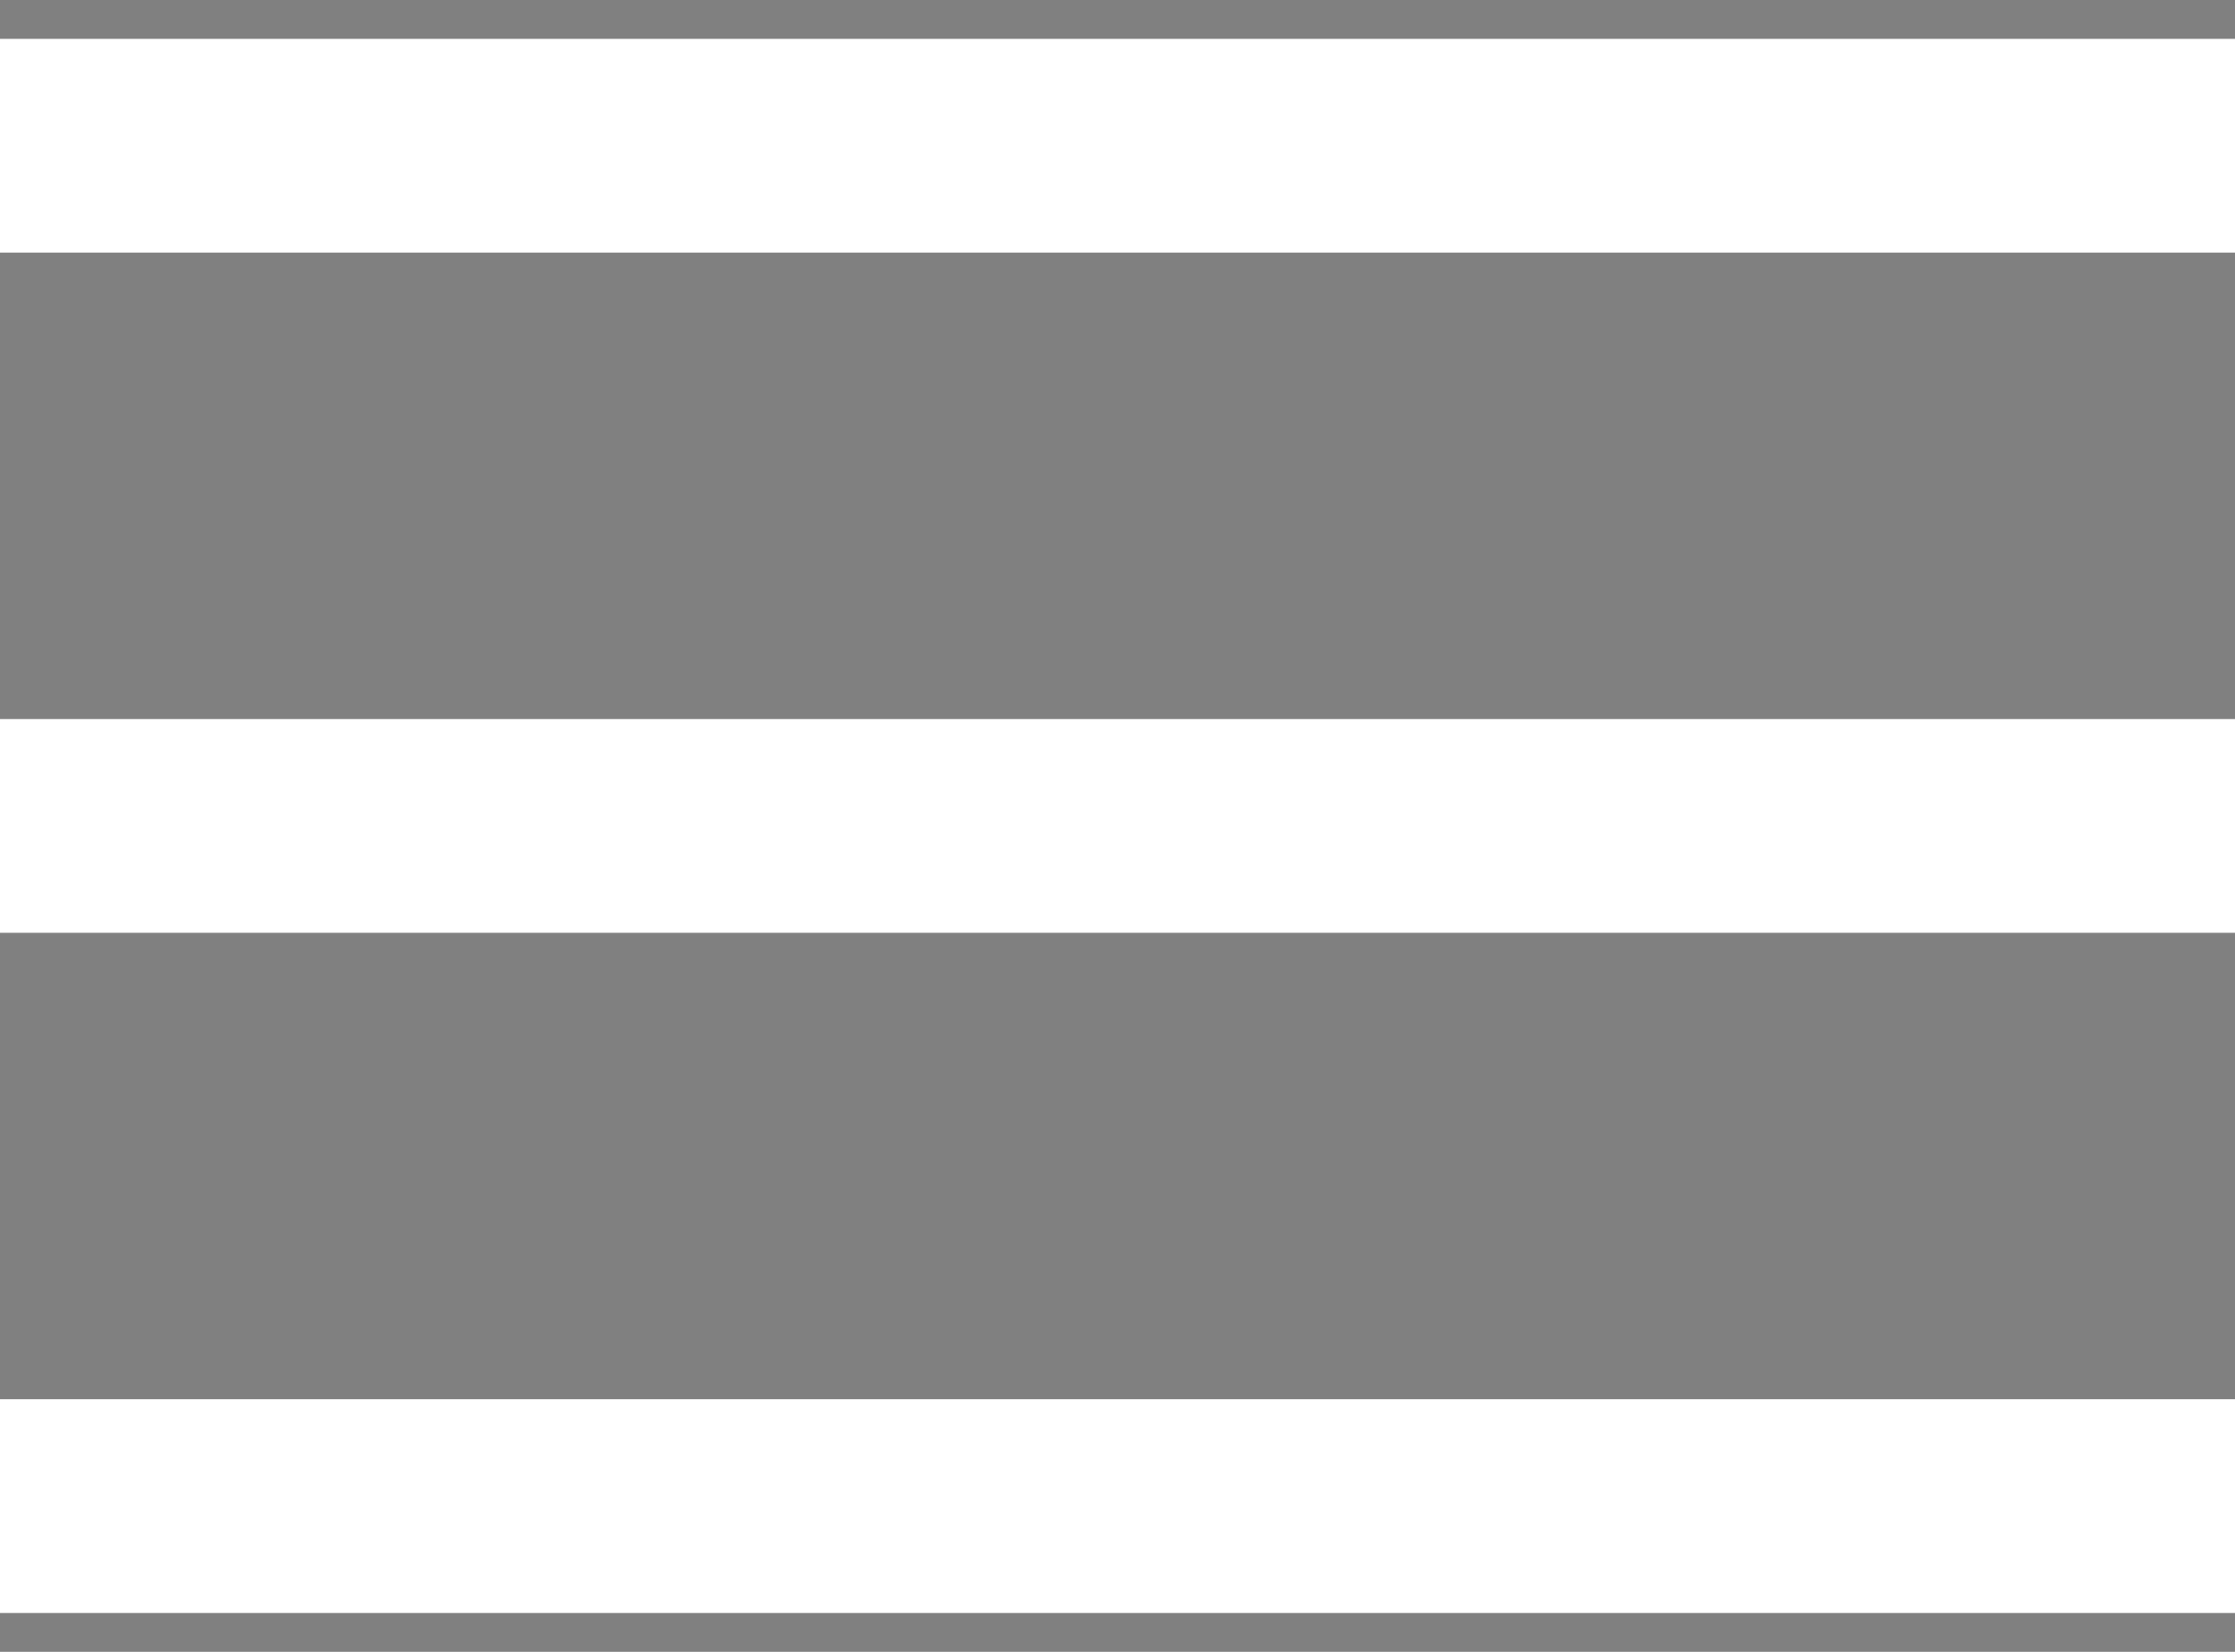
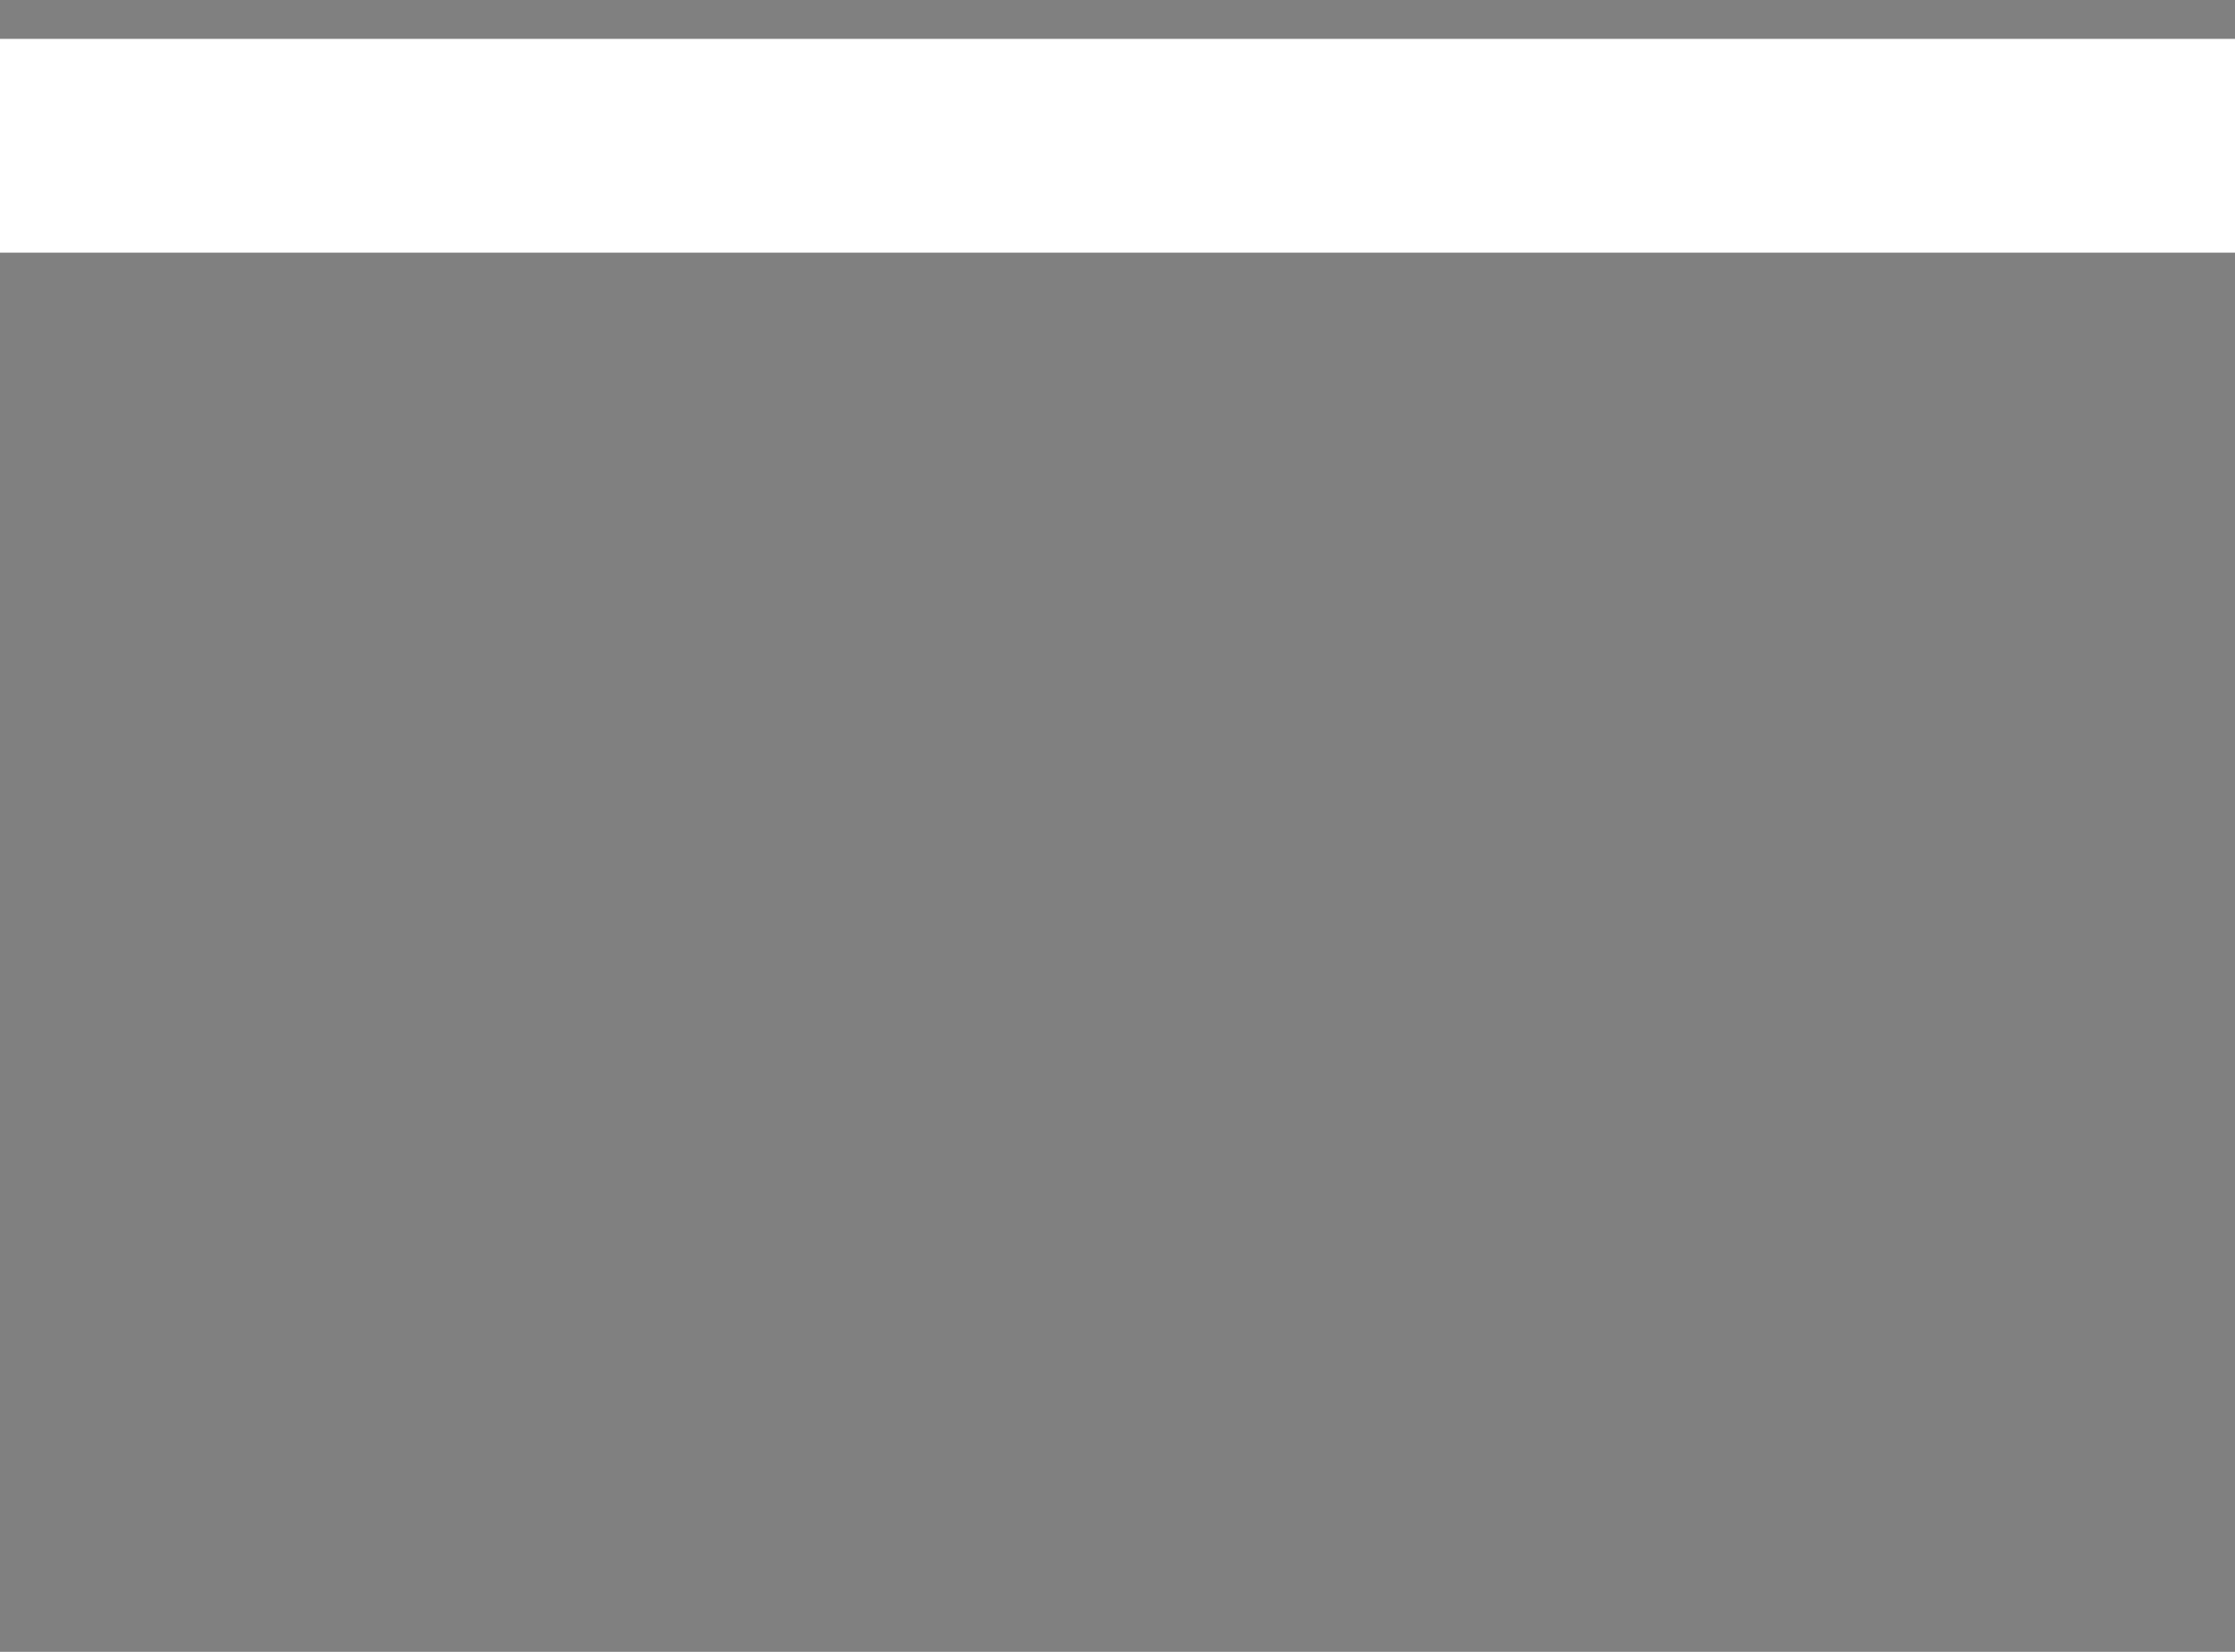
<svg xmlns="http://www.w3.org/2000/svg" width="23" height="17">
  <rect width="100%" height="100%" fill="#808080" stroke="none" />
  <path d="m0,1.5  L23 1.5" style="stroke: #fff; stroke-width: 2.2px;" />
-   <path d="m0,8.5  L23 8.5" style="stroke: #fff; stroke-width: 2.2px;" />
-   <path d="m0,15.5 L23 15.5" style="stroke: #fff; stroke-width: 2.2px;" />
</svg>